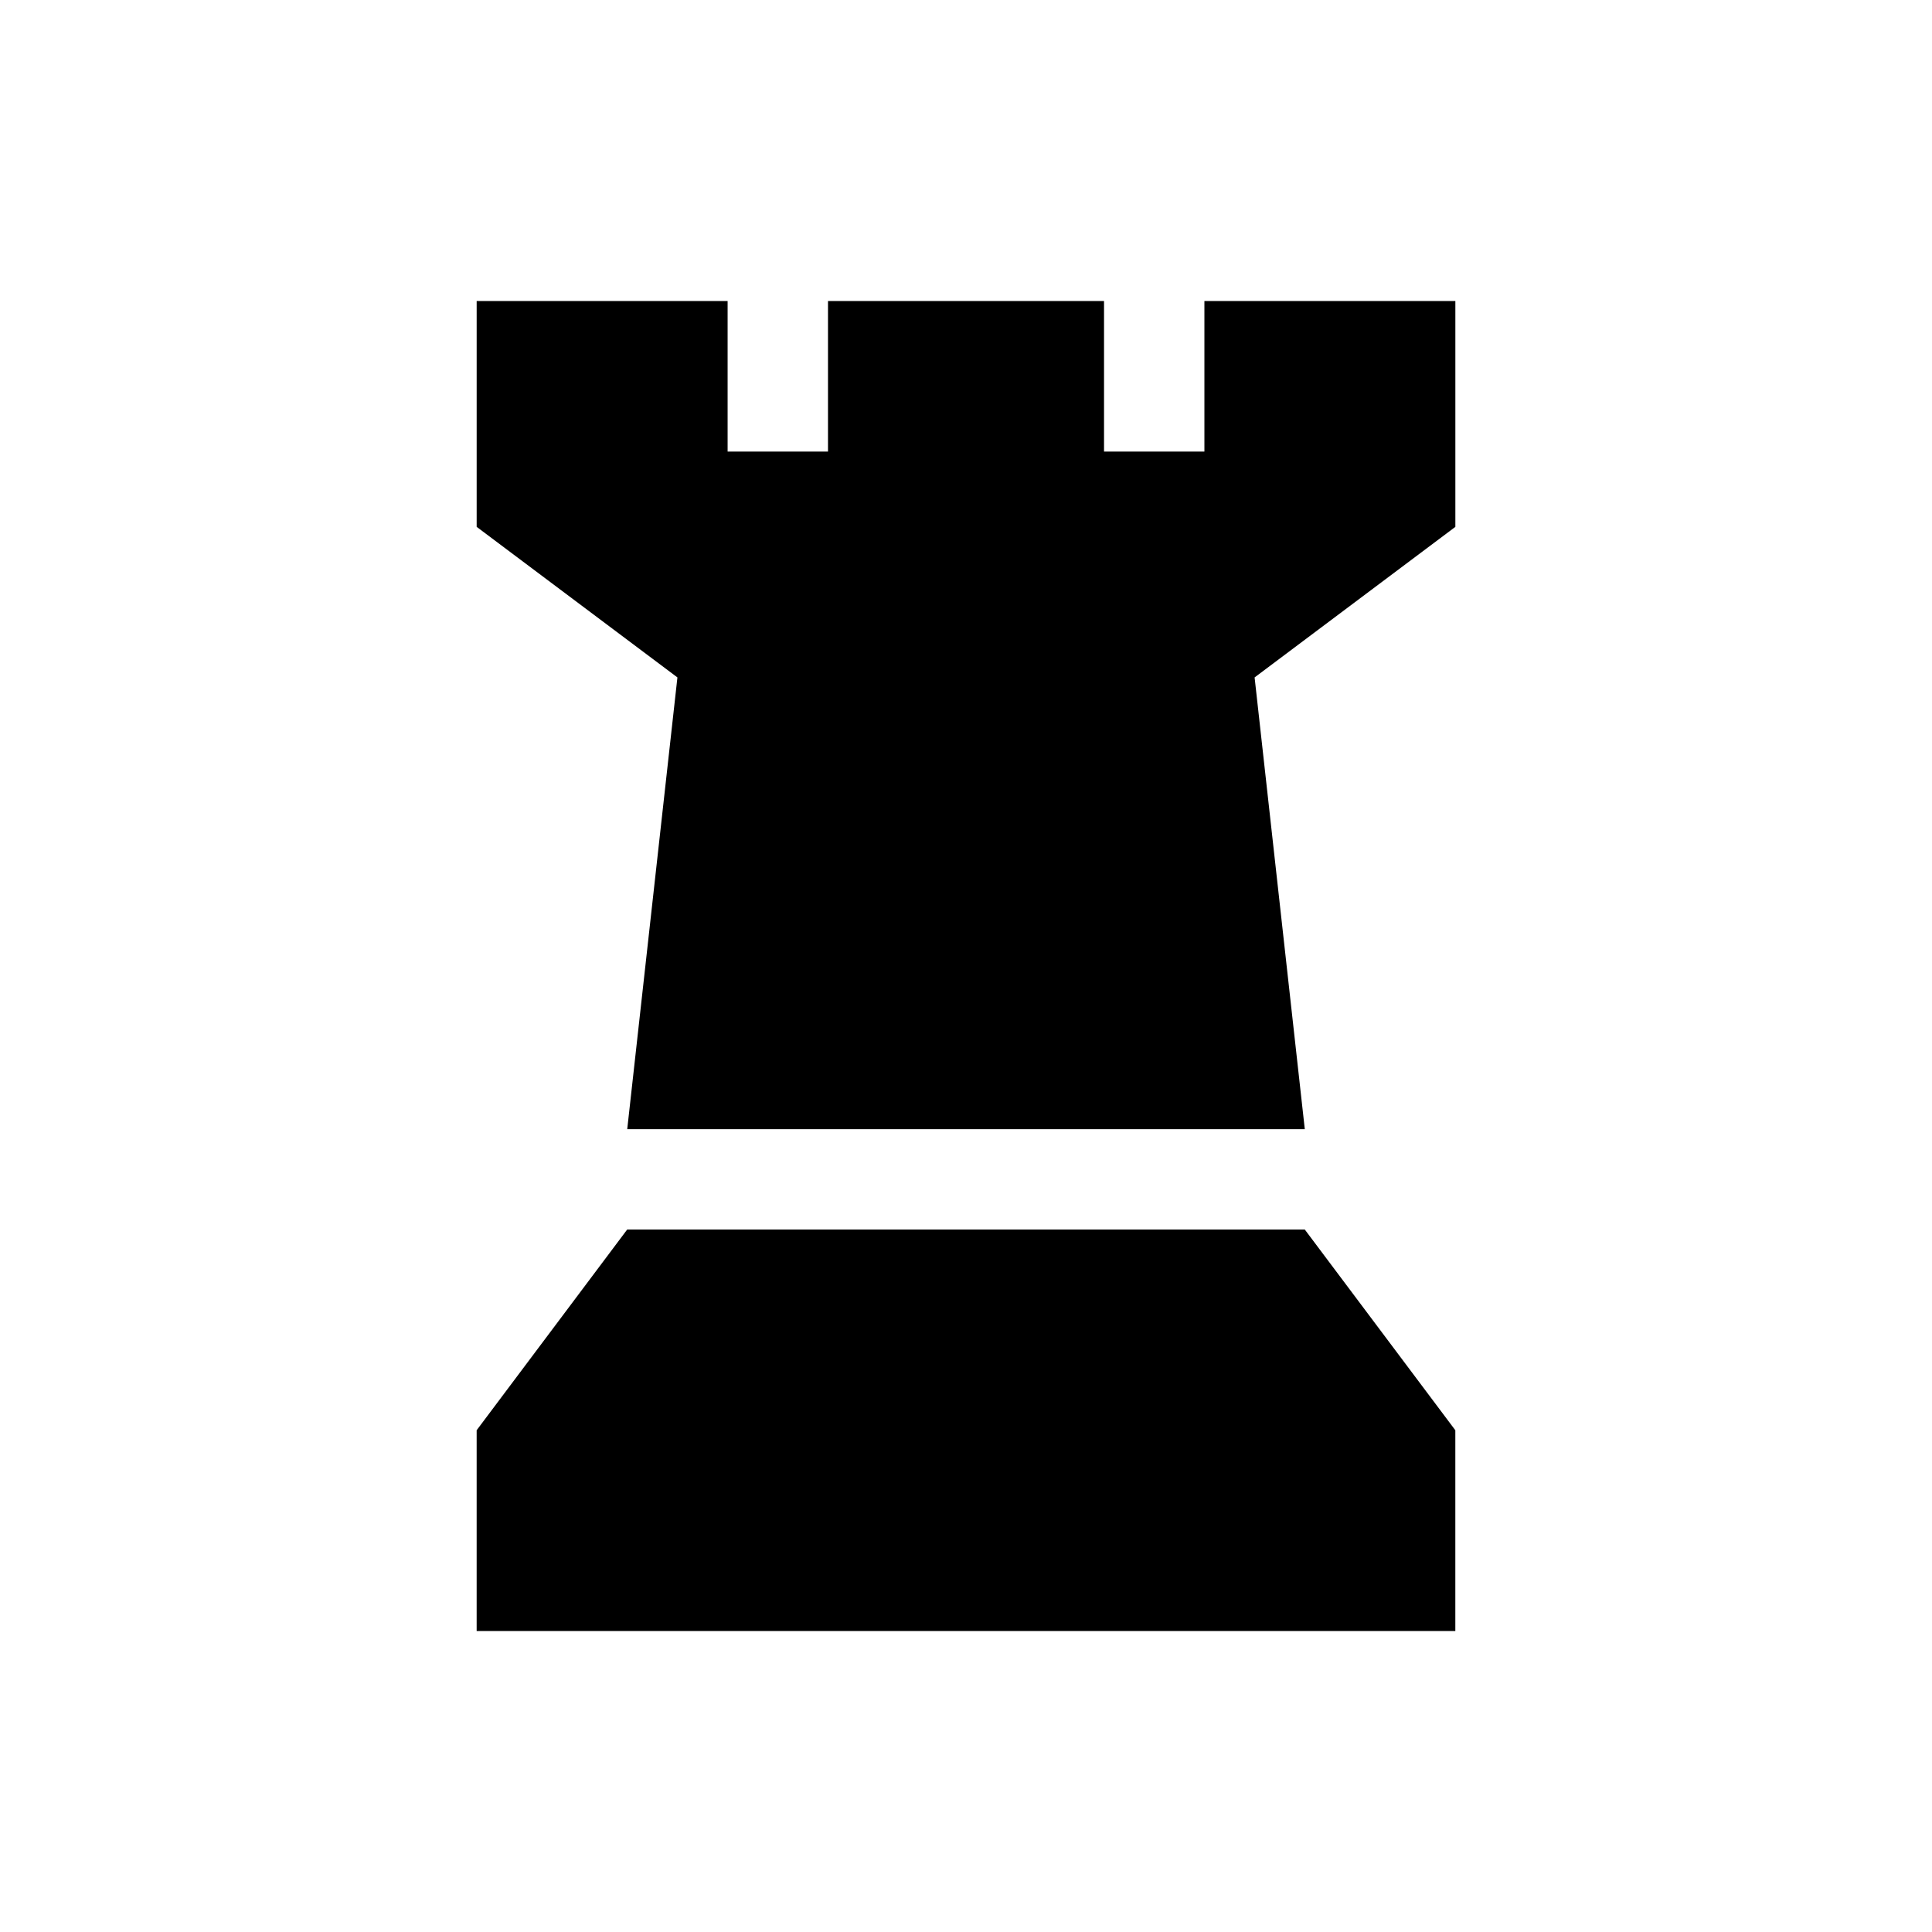
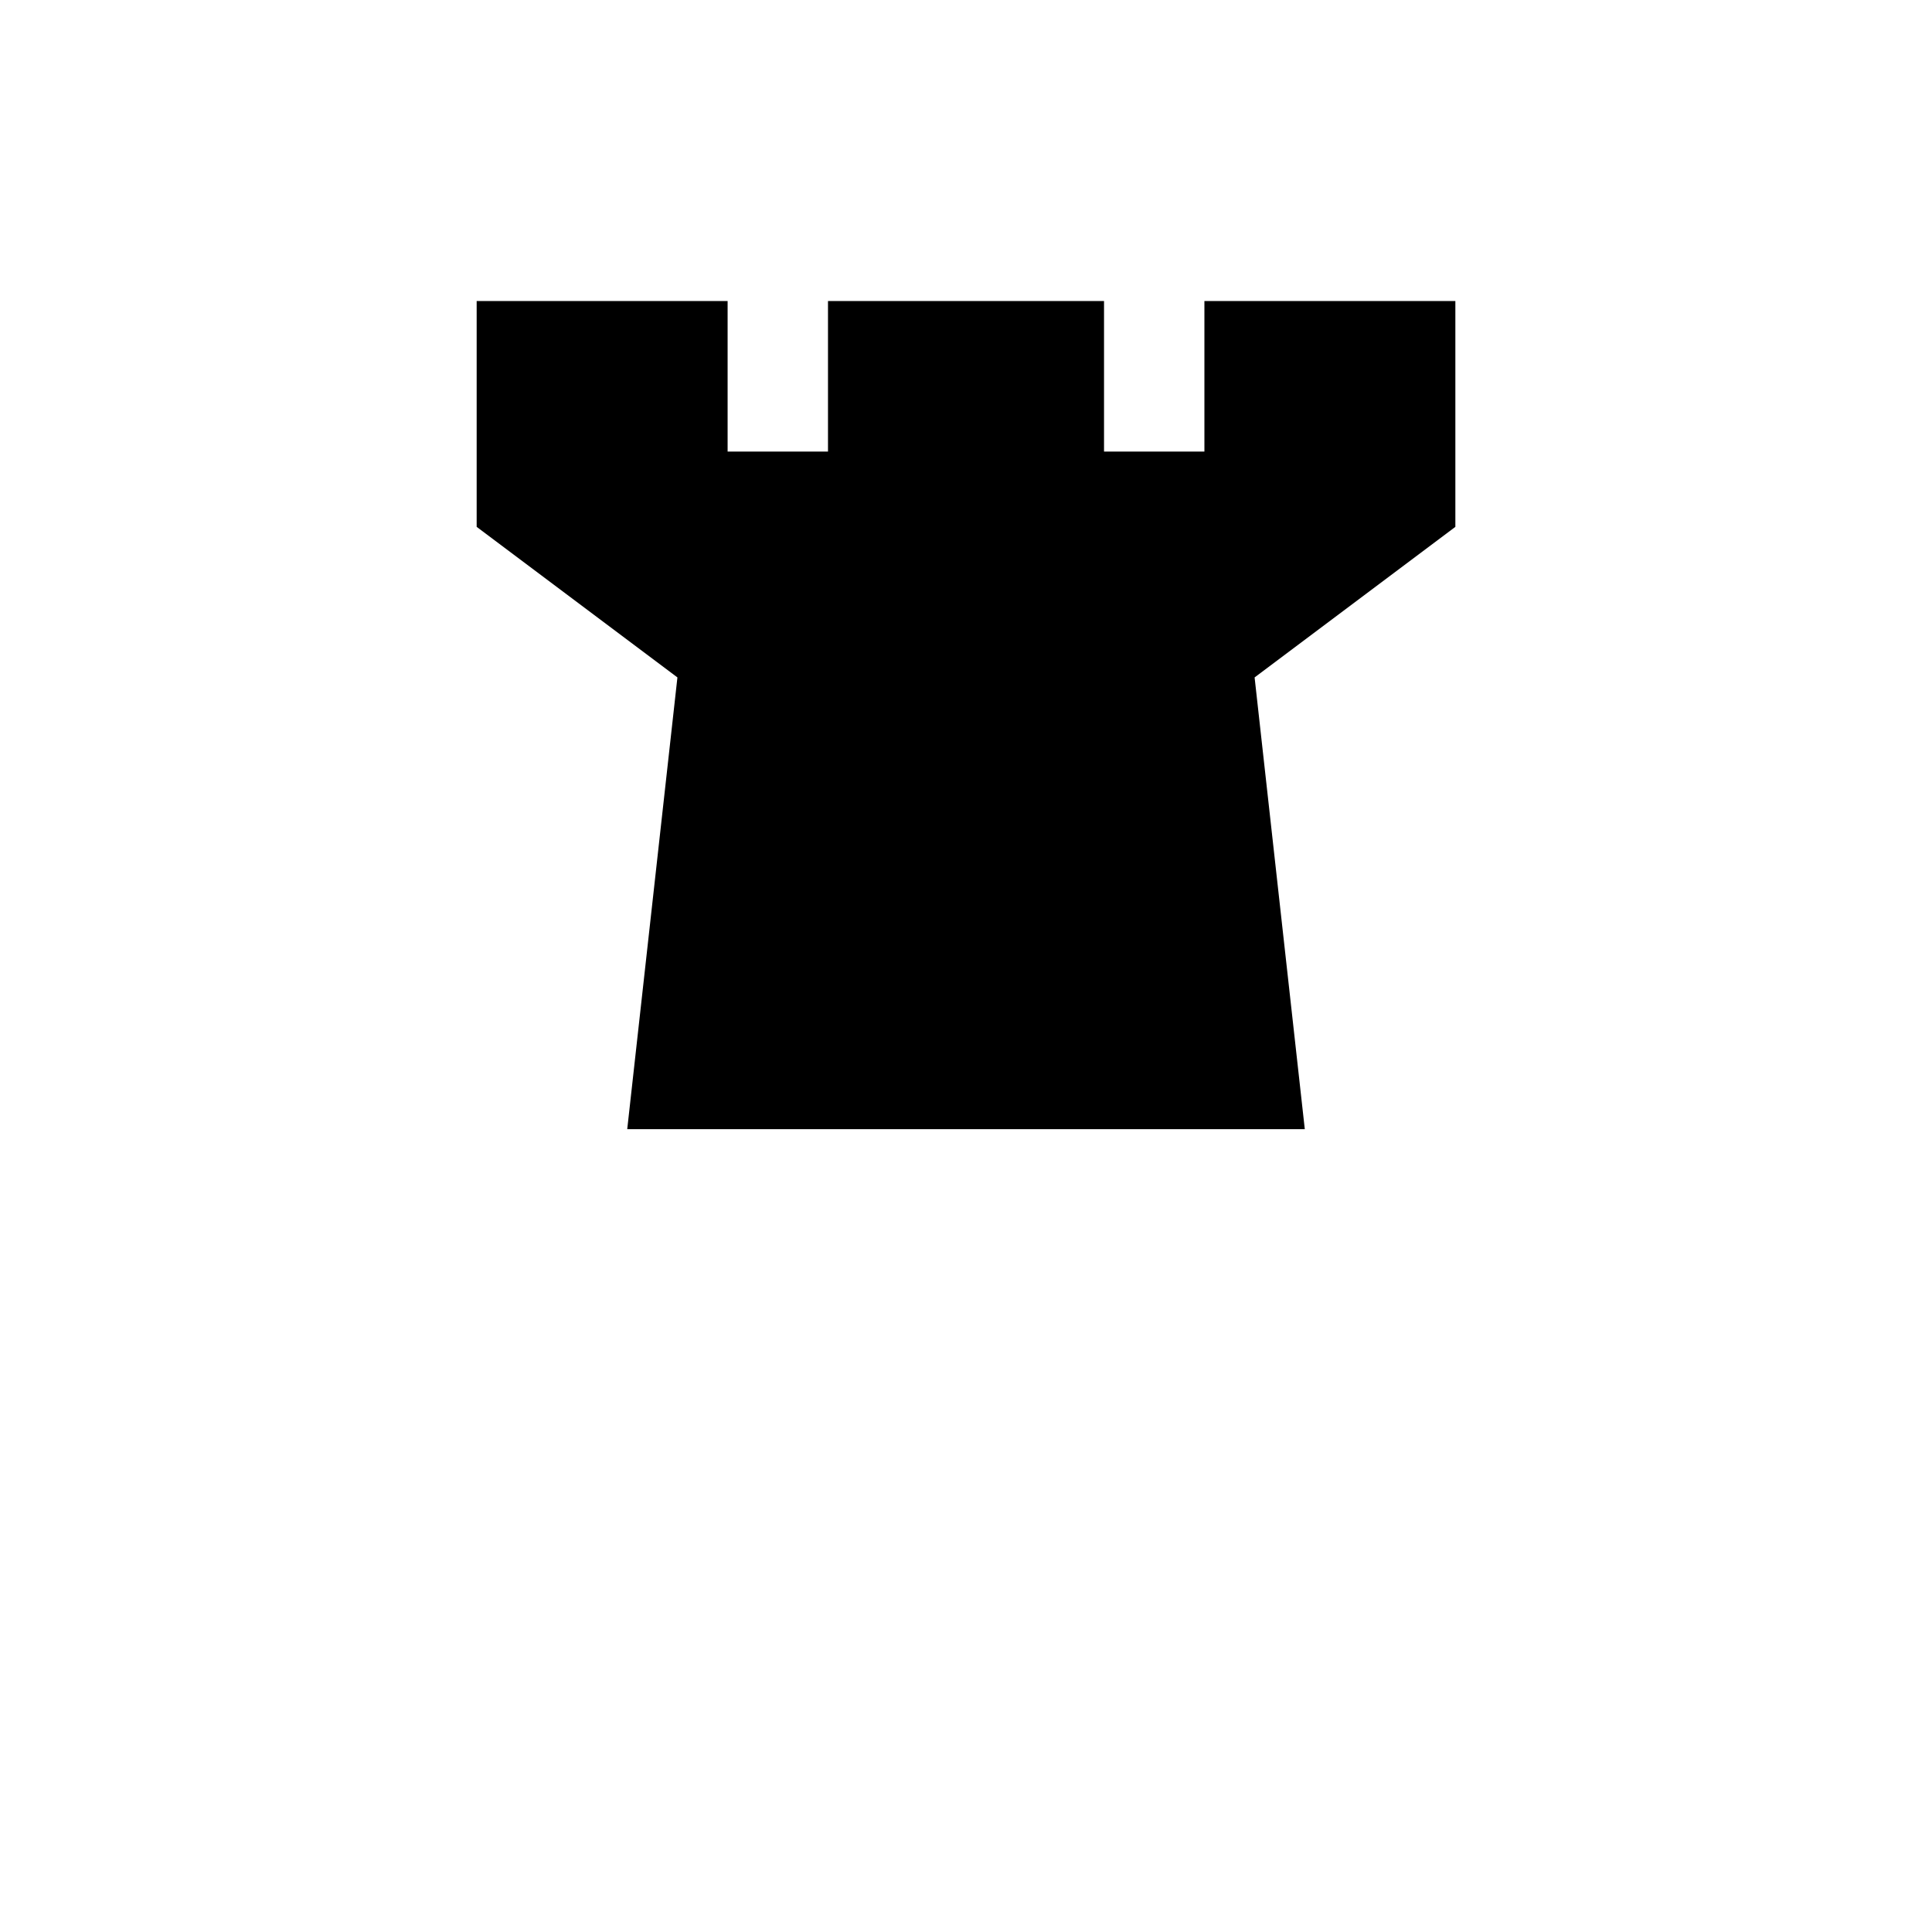
<svg xmlns="http://www.w3.org/2000/svg" fill="#000000" width="800px" height="800px" version="1.1" viewBox="144 144 512 512">
  <g>
    <path d="m463.18 223.77v39.902h-26.602v-39.902h-73.152v39.902h-26.602v-39.902h-66.504v59.852l53.203 39.902-13.301 119.71h179.56l-13.301-119.71 53.203-39.902v-59.852z" />
-     <path d="m310.22 469.83-39.902 53.199v53.203h259.36v-53.203l-39.902-53.199z" />
  </g>
</svg>